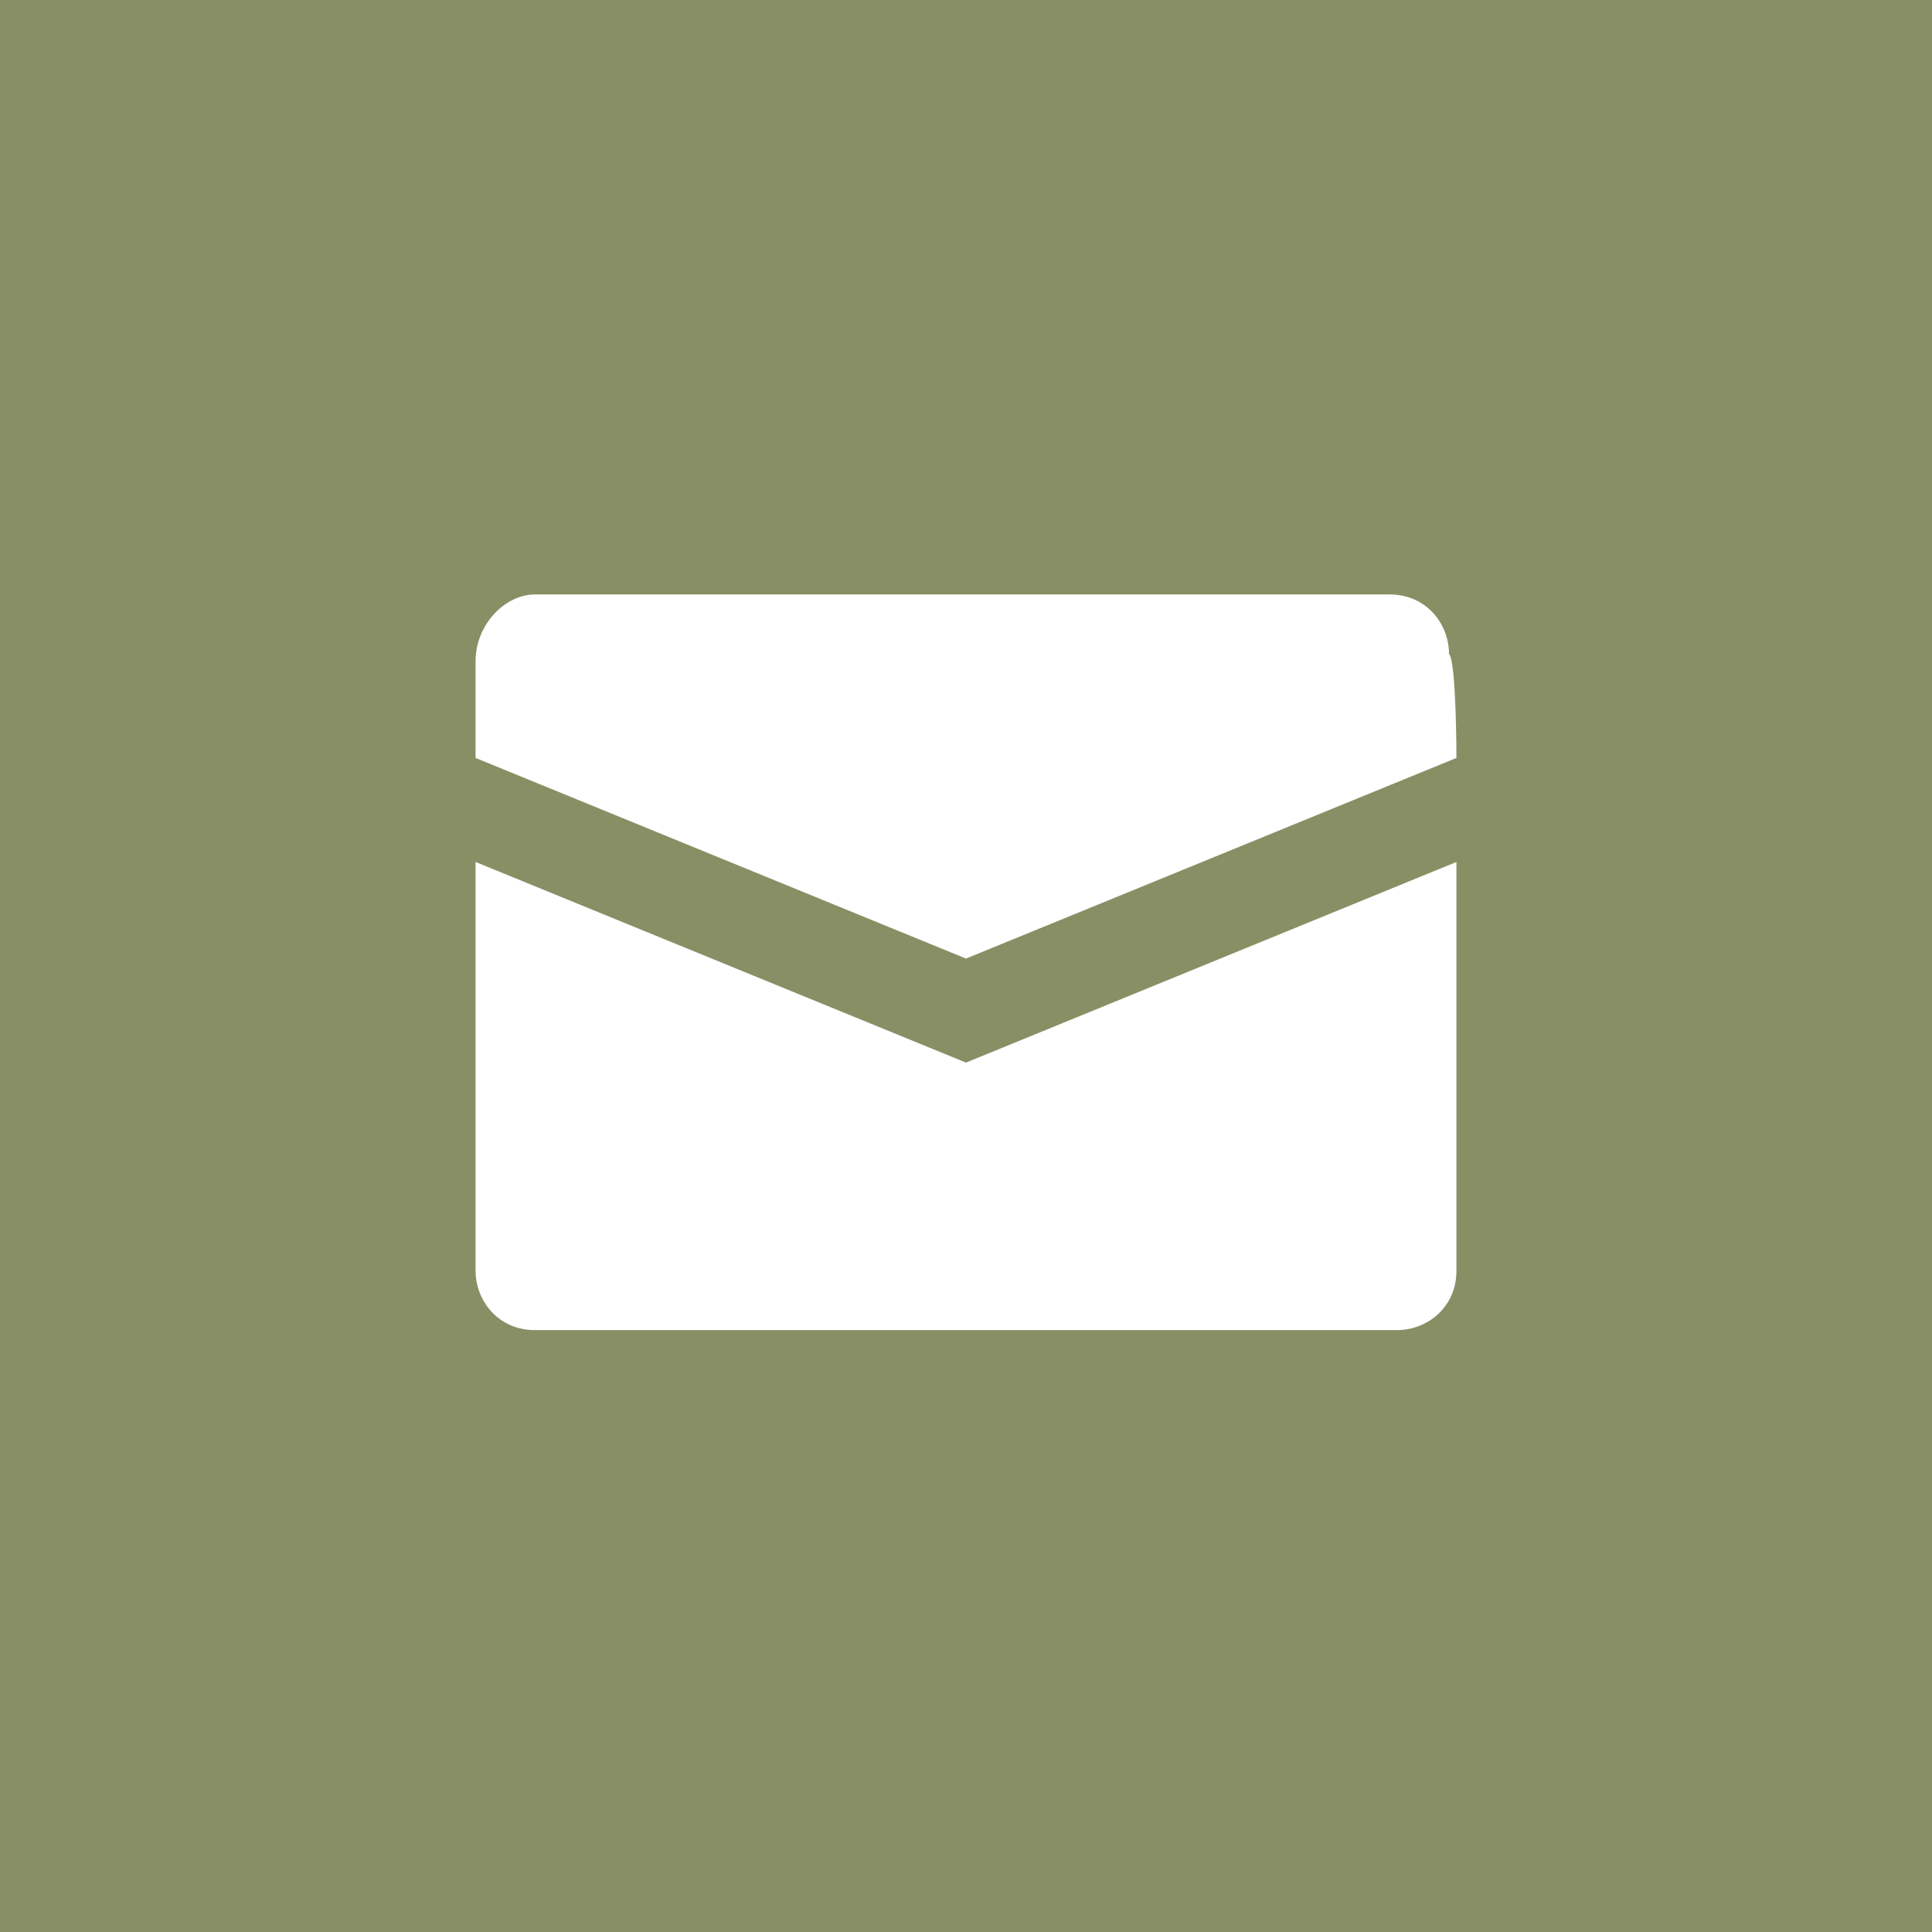
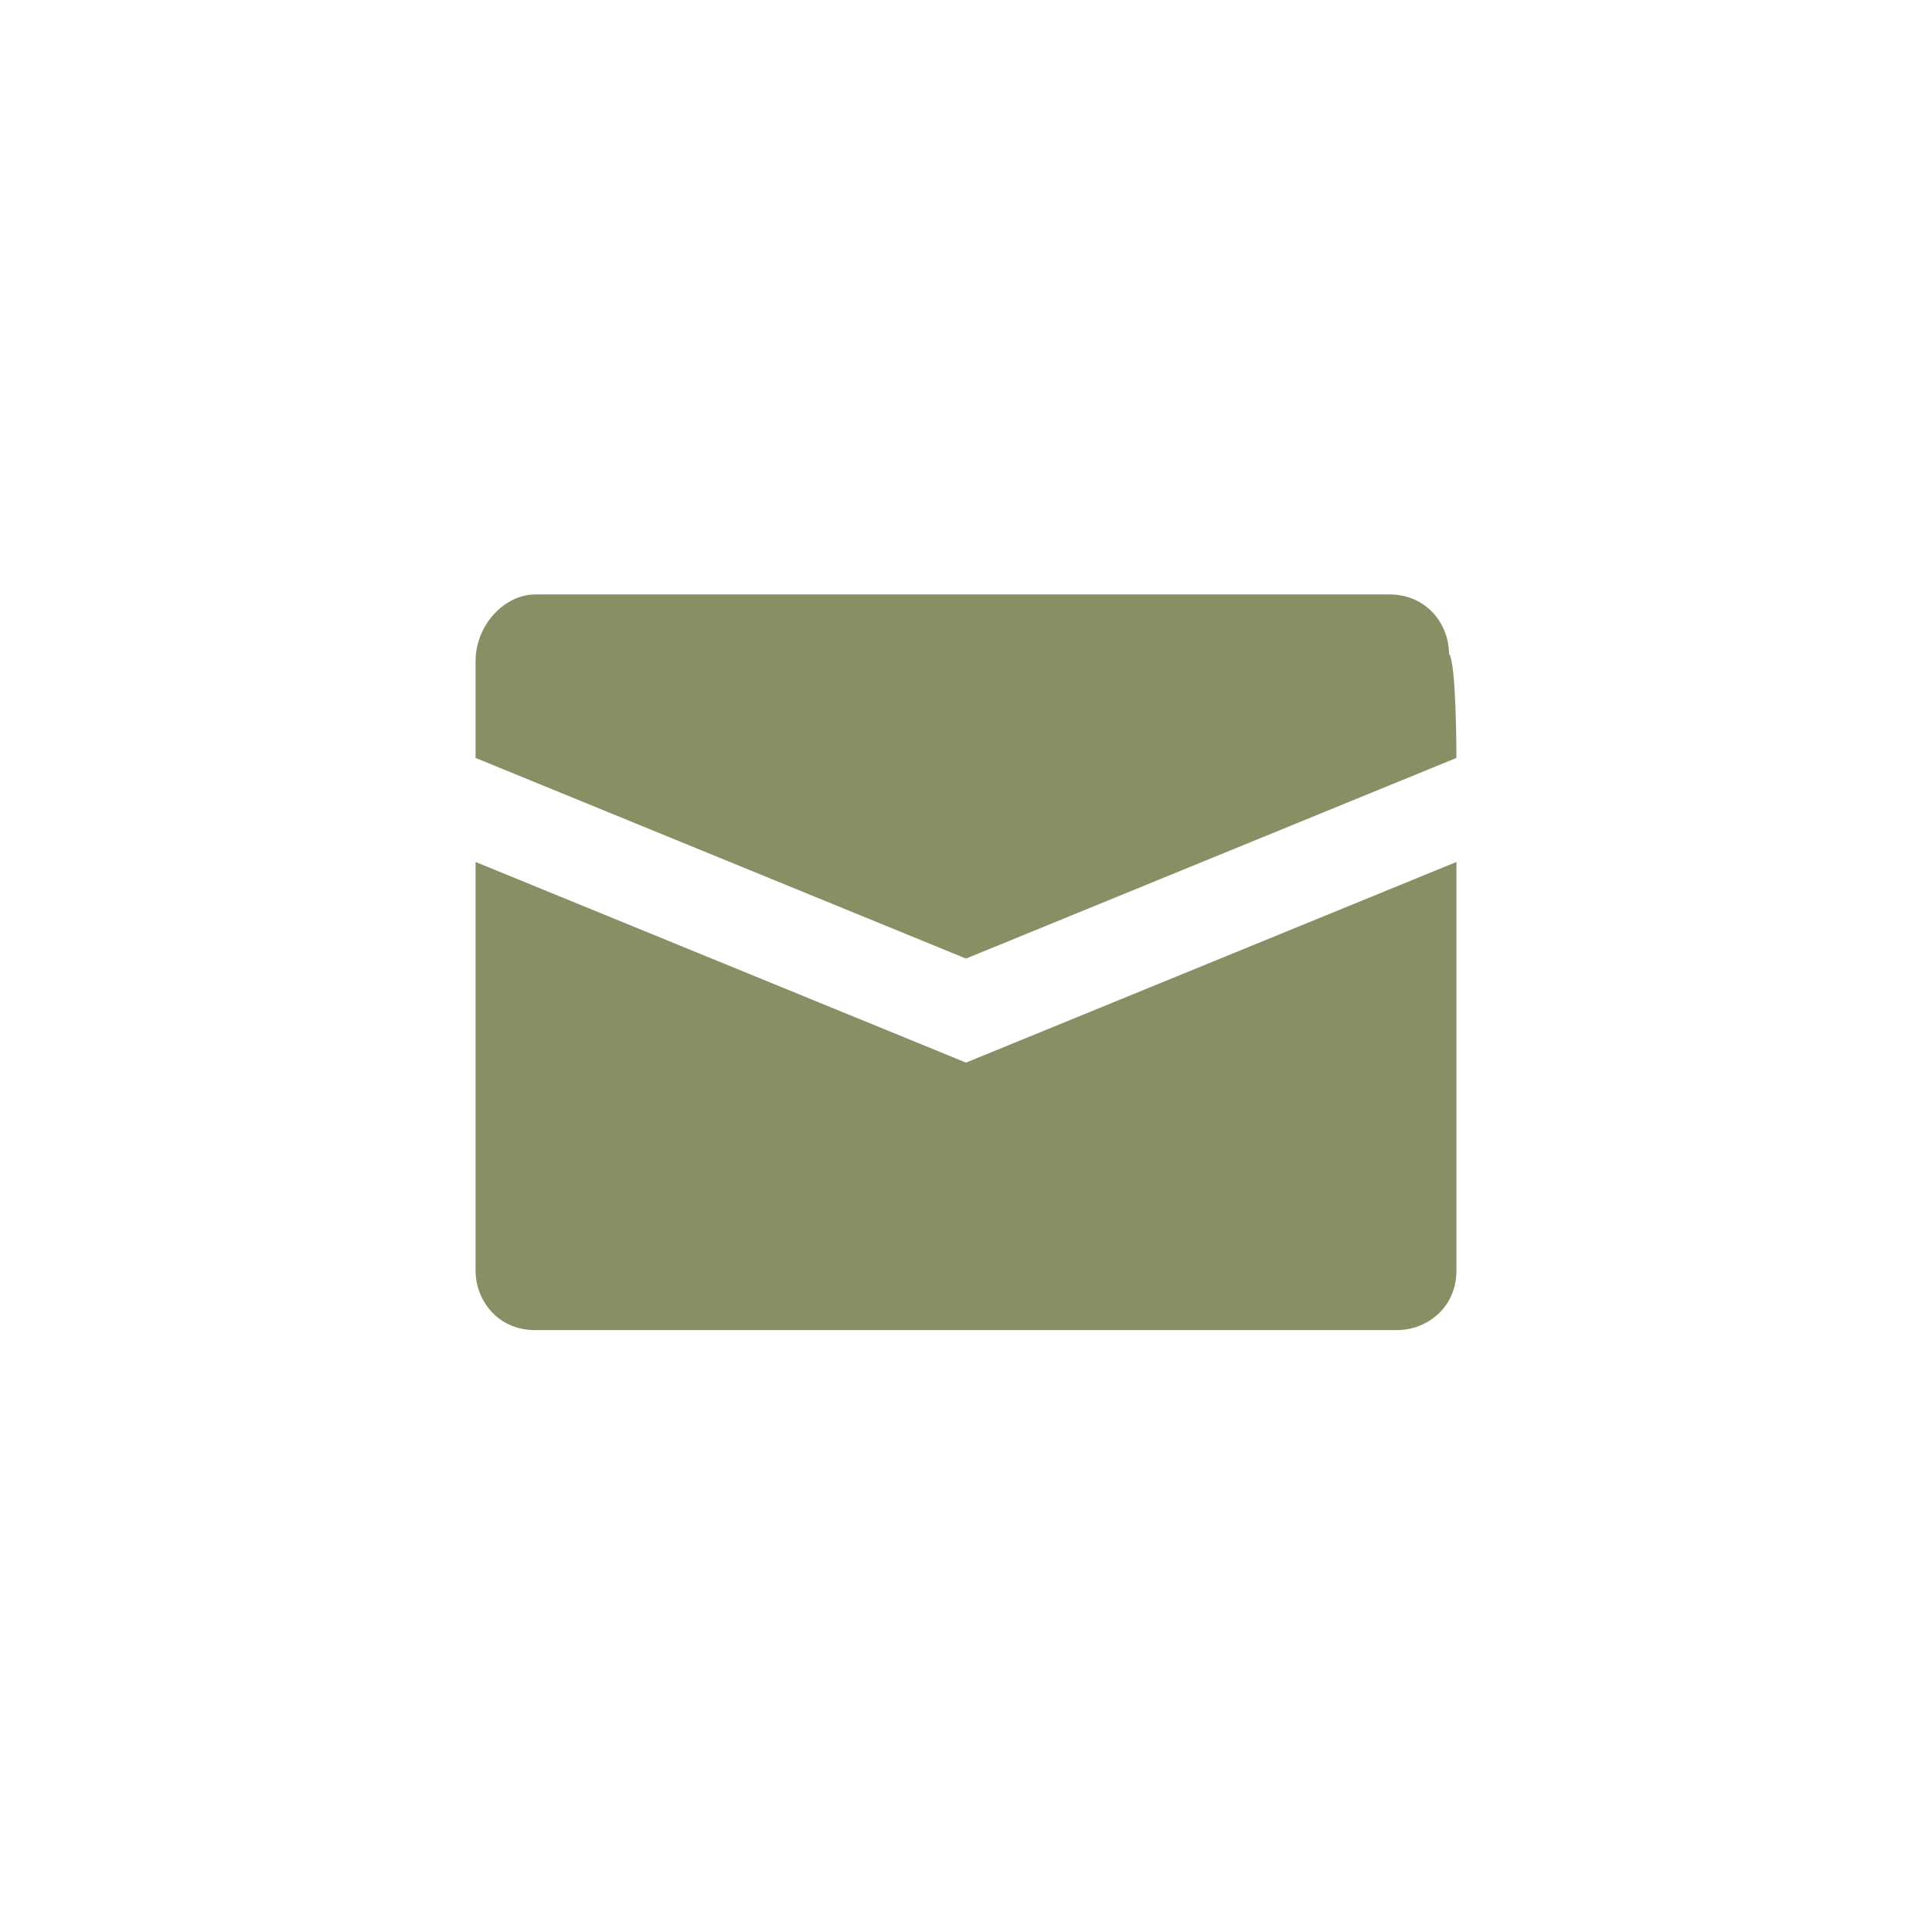
<svg xmlns="http://www.w3.org/2000/svg" version="1.1" id="Layer_1" x="0px" y="0px" viewBox="0 0 26 26" style="enable-background:new 0 0 26 26;" xml:space="preserve">
  <style type="text/css"> .st0{fill:#898F65;} </style>
-   <path class="st0" d="M0,0v26h26V0H0z M19.6,17.1c0,0.5-0.4,0.8-0.8,0.8H7.2c-0.5,0-0.8-0.4-0.8-0.8v-5.5l6.6,2.7l6.6-2.7V17.1z M19.6,10.2L13,12.9l-6.6-2.7V8.9C6.4,8.4,6.8,8,7.2,8h11.5c0.5,0,0.8,0.4,0.8,0.8C19.6,8.9,19.6,10.2,19.6,10.2z" />
+   <path class="st0" d="M0,0v26V0H0z M19.6,17.1c0,0.5-0.4,0.8-0.8,0.8H7.2c-0.5,0-0.8-0.4-0.8-0.8v-5.5l6.6,2.7l6.6-2.7V17.1z M19.6,10.2L13,12.9l-6.6-2.7V8.9C6.4,8.4,6.8,8,7.2,8h11.5c0.5,0,0.8,0.4,0.8,0.8C19.6,8.9,19.6,10.2,19.6,10.2z" />
</svg>